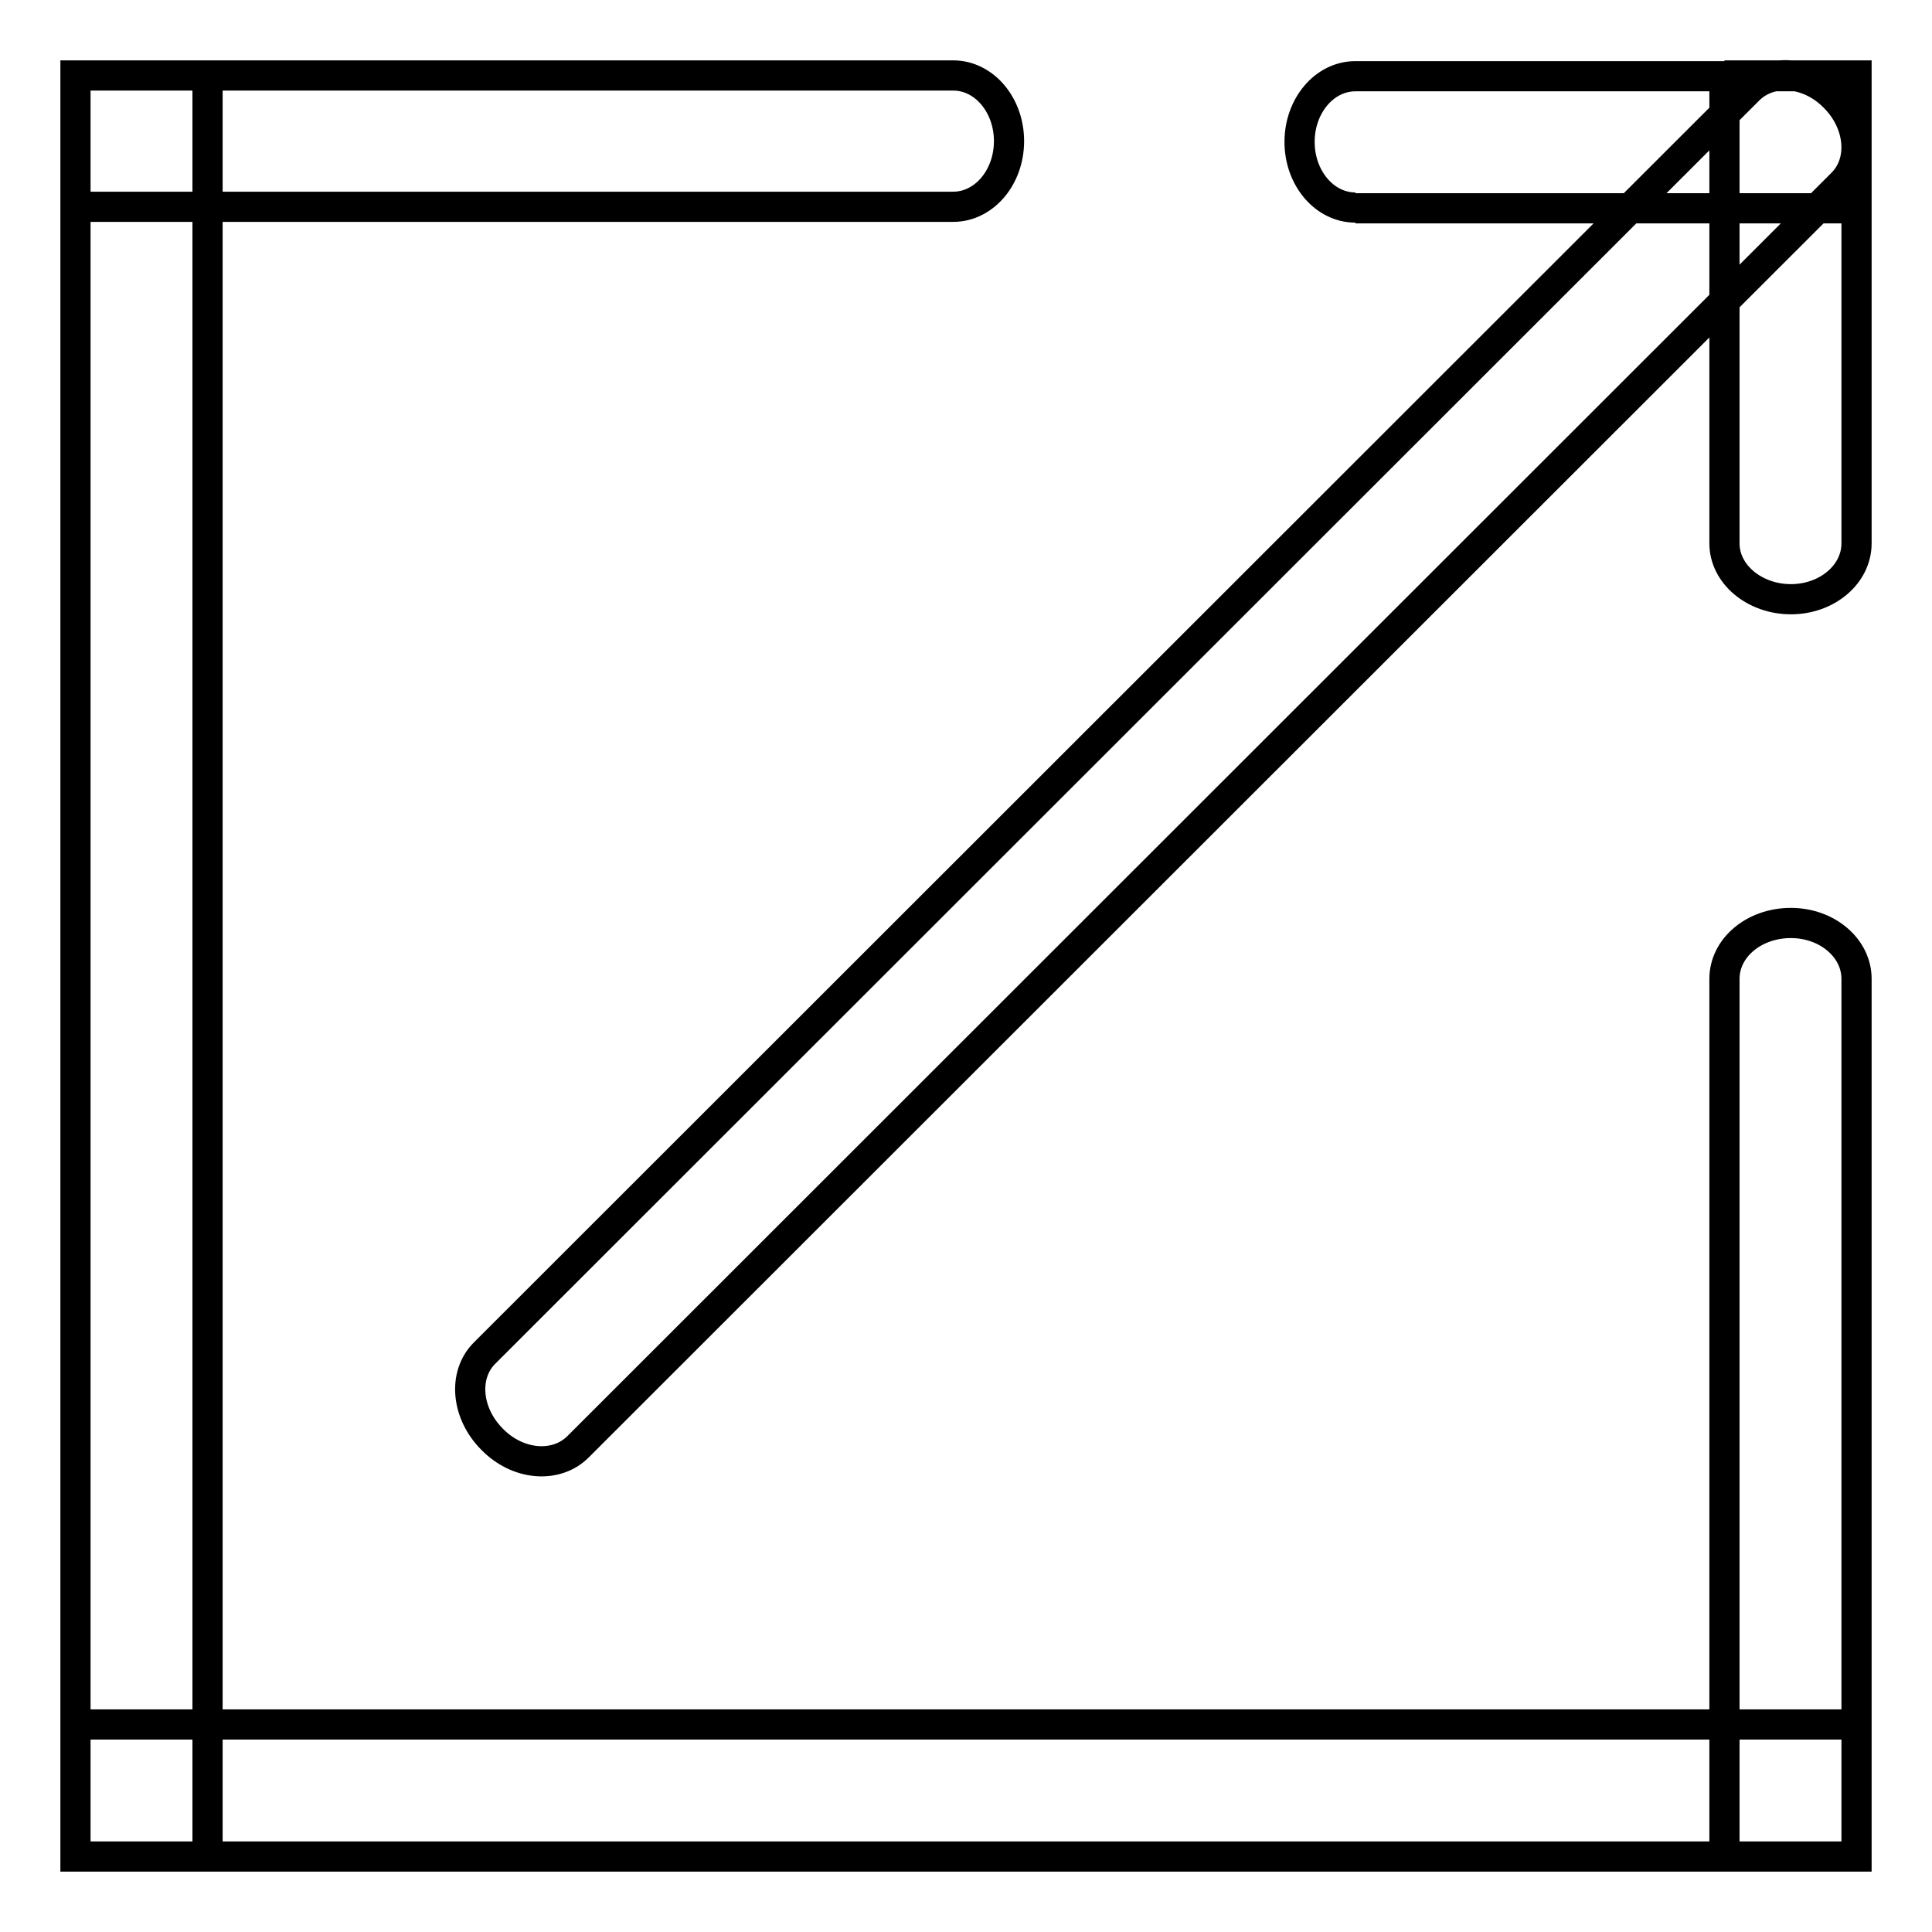
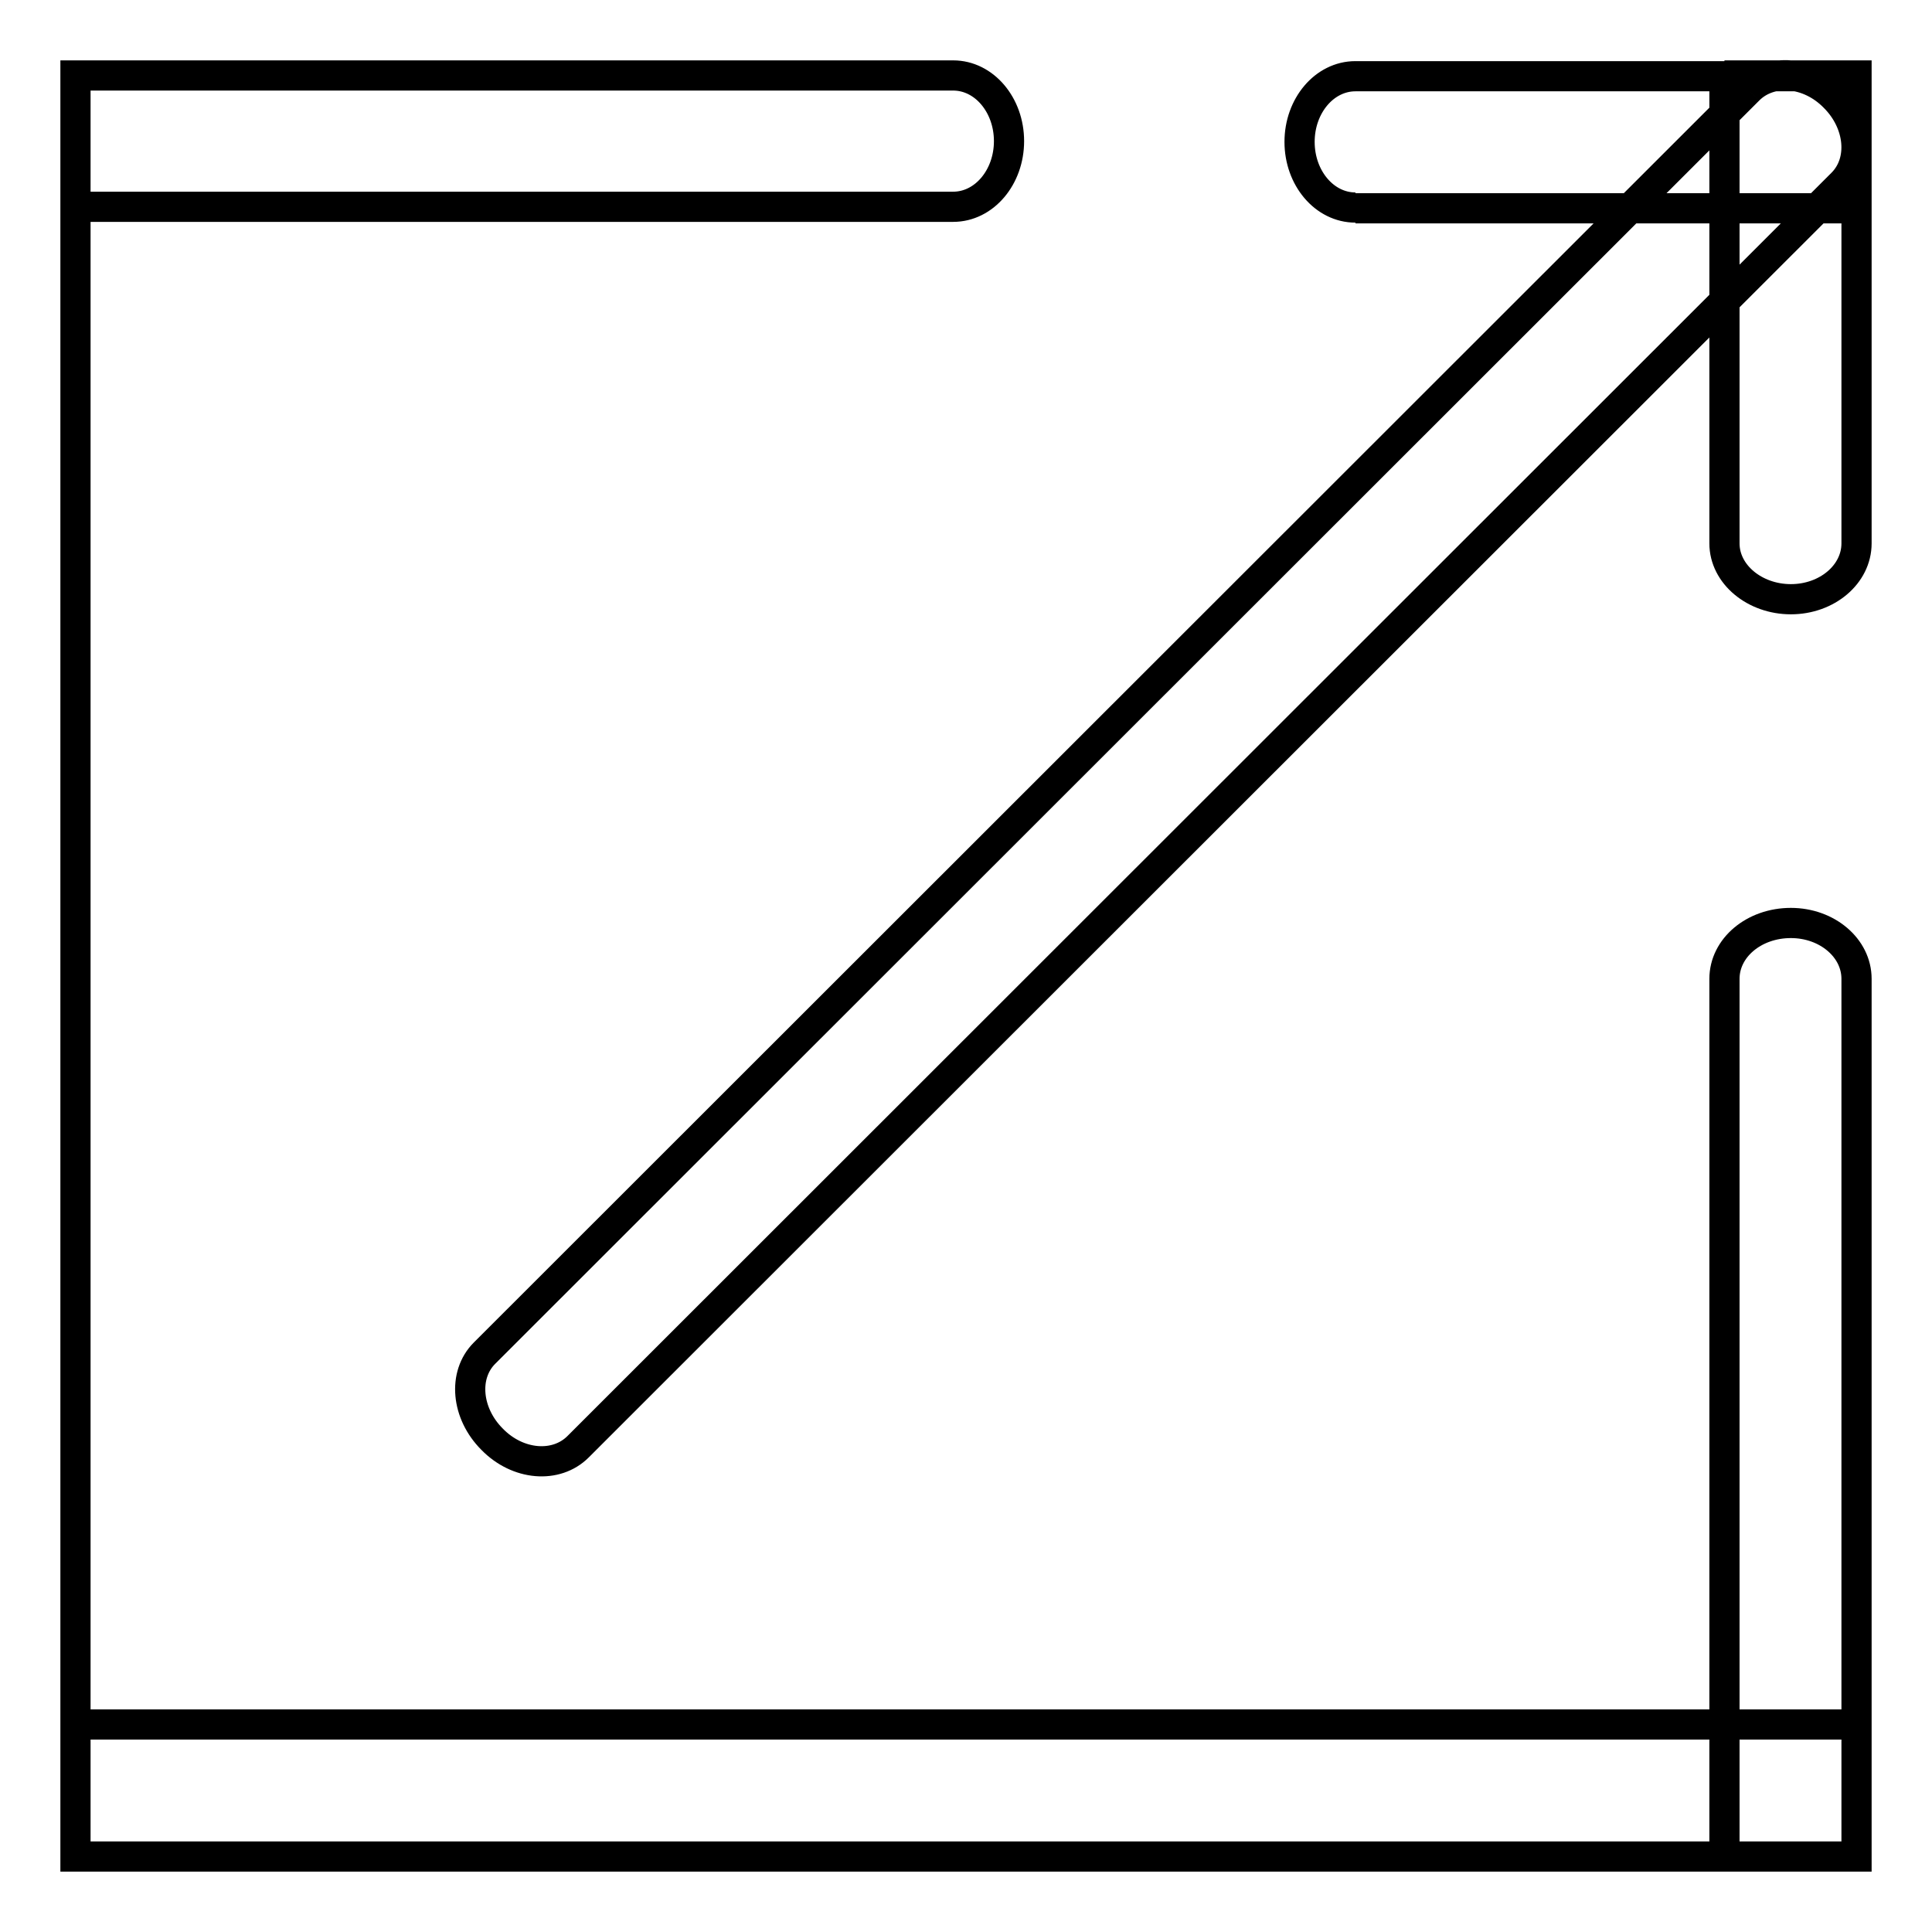
<svg xmlns="http://www.w3.org/2000/svg" version="1.1" x="0px" y="0px" viewBox="0 0 256 256" enable-background="new 0 0 256 256" xml:space="preserve">
  <g>
-     <path stroke-width="4" fill-opacity="0" stroke="#000000" d="M10,27.5V10h116.3c4.1,0,7.4,3.9,7.4,8.7c0,4.8-3.3,8.7-7.4,8.7H10 M246,246h-17.5V129.7 c0-4.1,3.9-7.4,8.8-7.4c4.8,0,8.7,3.3,8.7,7.4V246 M246,10h-14.7H246z M246,24.7V10V24.7z M10,24.7V10h14.7H10V24.7z M10,246v-14.7 V246z M24.7,246H10H24.7z M246,246h-14.7H246z M246,246v-14.7V246z M228.5,10H246V72c0,4.1-3.9,7.4-8.7,7.4c-4.8,0-8.8-3.3-8.8-7.4 V10 M179.6,27.5c-4.1,0-7.4-3.9-7.4-8.7c0-4.8,3.3-8.7,7.4-8.7H246v17.5H179.6 M27.5,246H10V10h17.5V246z M246,228.5V246H10v-17.5 H246z M231.7,11.9c2.9-2.9,8-2.5,11.4,1c3.4,3.4,3.9,8.5,1,11.4L76.6,191.7c-2.9,2.9-8,2.5-11.4-1c-3.4-3.4-3.9-8.5-1-11.4 L231.7,11.9" />
+     <path stroke-width="4" fill-opacity="0" stroke="#000000" d="M10,27.5V10h116.3c4.1,0,7.4,3.9,7.4,8.7c0,4.8-3.3,8.7-7.4,8.7H10 M246,246h-17.5V129.7 c0-4.1,3.9-7.4,8.8-7.4c4.8,0,8.7,3.3,8.7,7.4V246 M246,10h-14.7H246z M246,24.7V10V24.7z M10,24.7V10h14.7H10V24.7z M10,246v-14.7 V246z M24.7,246H10H24.7z M246,246h-14.7H246z M246,246v-14.7V246z M228.5,10H246V72c0,4.1-3.9,7.4-8.7,7.4c-4.8,0-8.8-3.3-8.8-7.4 V10 M179.6,27.5c-4.1,0-7.4-3.9-7.4-8.7c0-4.8,3.3-8.7,7.4-8.7H246v17.5H179.6 M27.5,246H10V10V246z M246,228.5V246H10v-17.5 H246z M231.7,11.9c2.9-2.9,8-2.5,11.4,1c3.4,3.4,3.9,8.5,1,11.4L76.6,191.7c-2.9,2.9-8,2.5-11.4-1c-3.4-3.4-3.9-8.5-1-11.4 L231.7,11.9" />
  </g>
</svg>